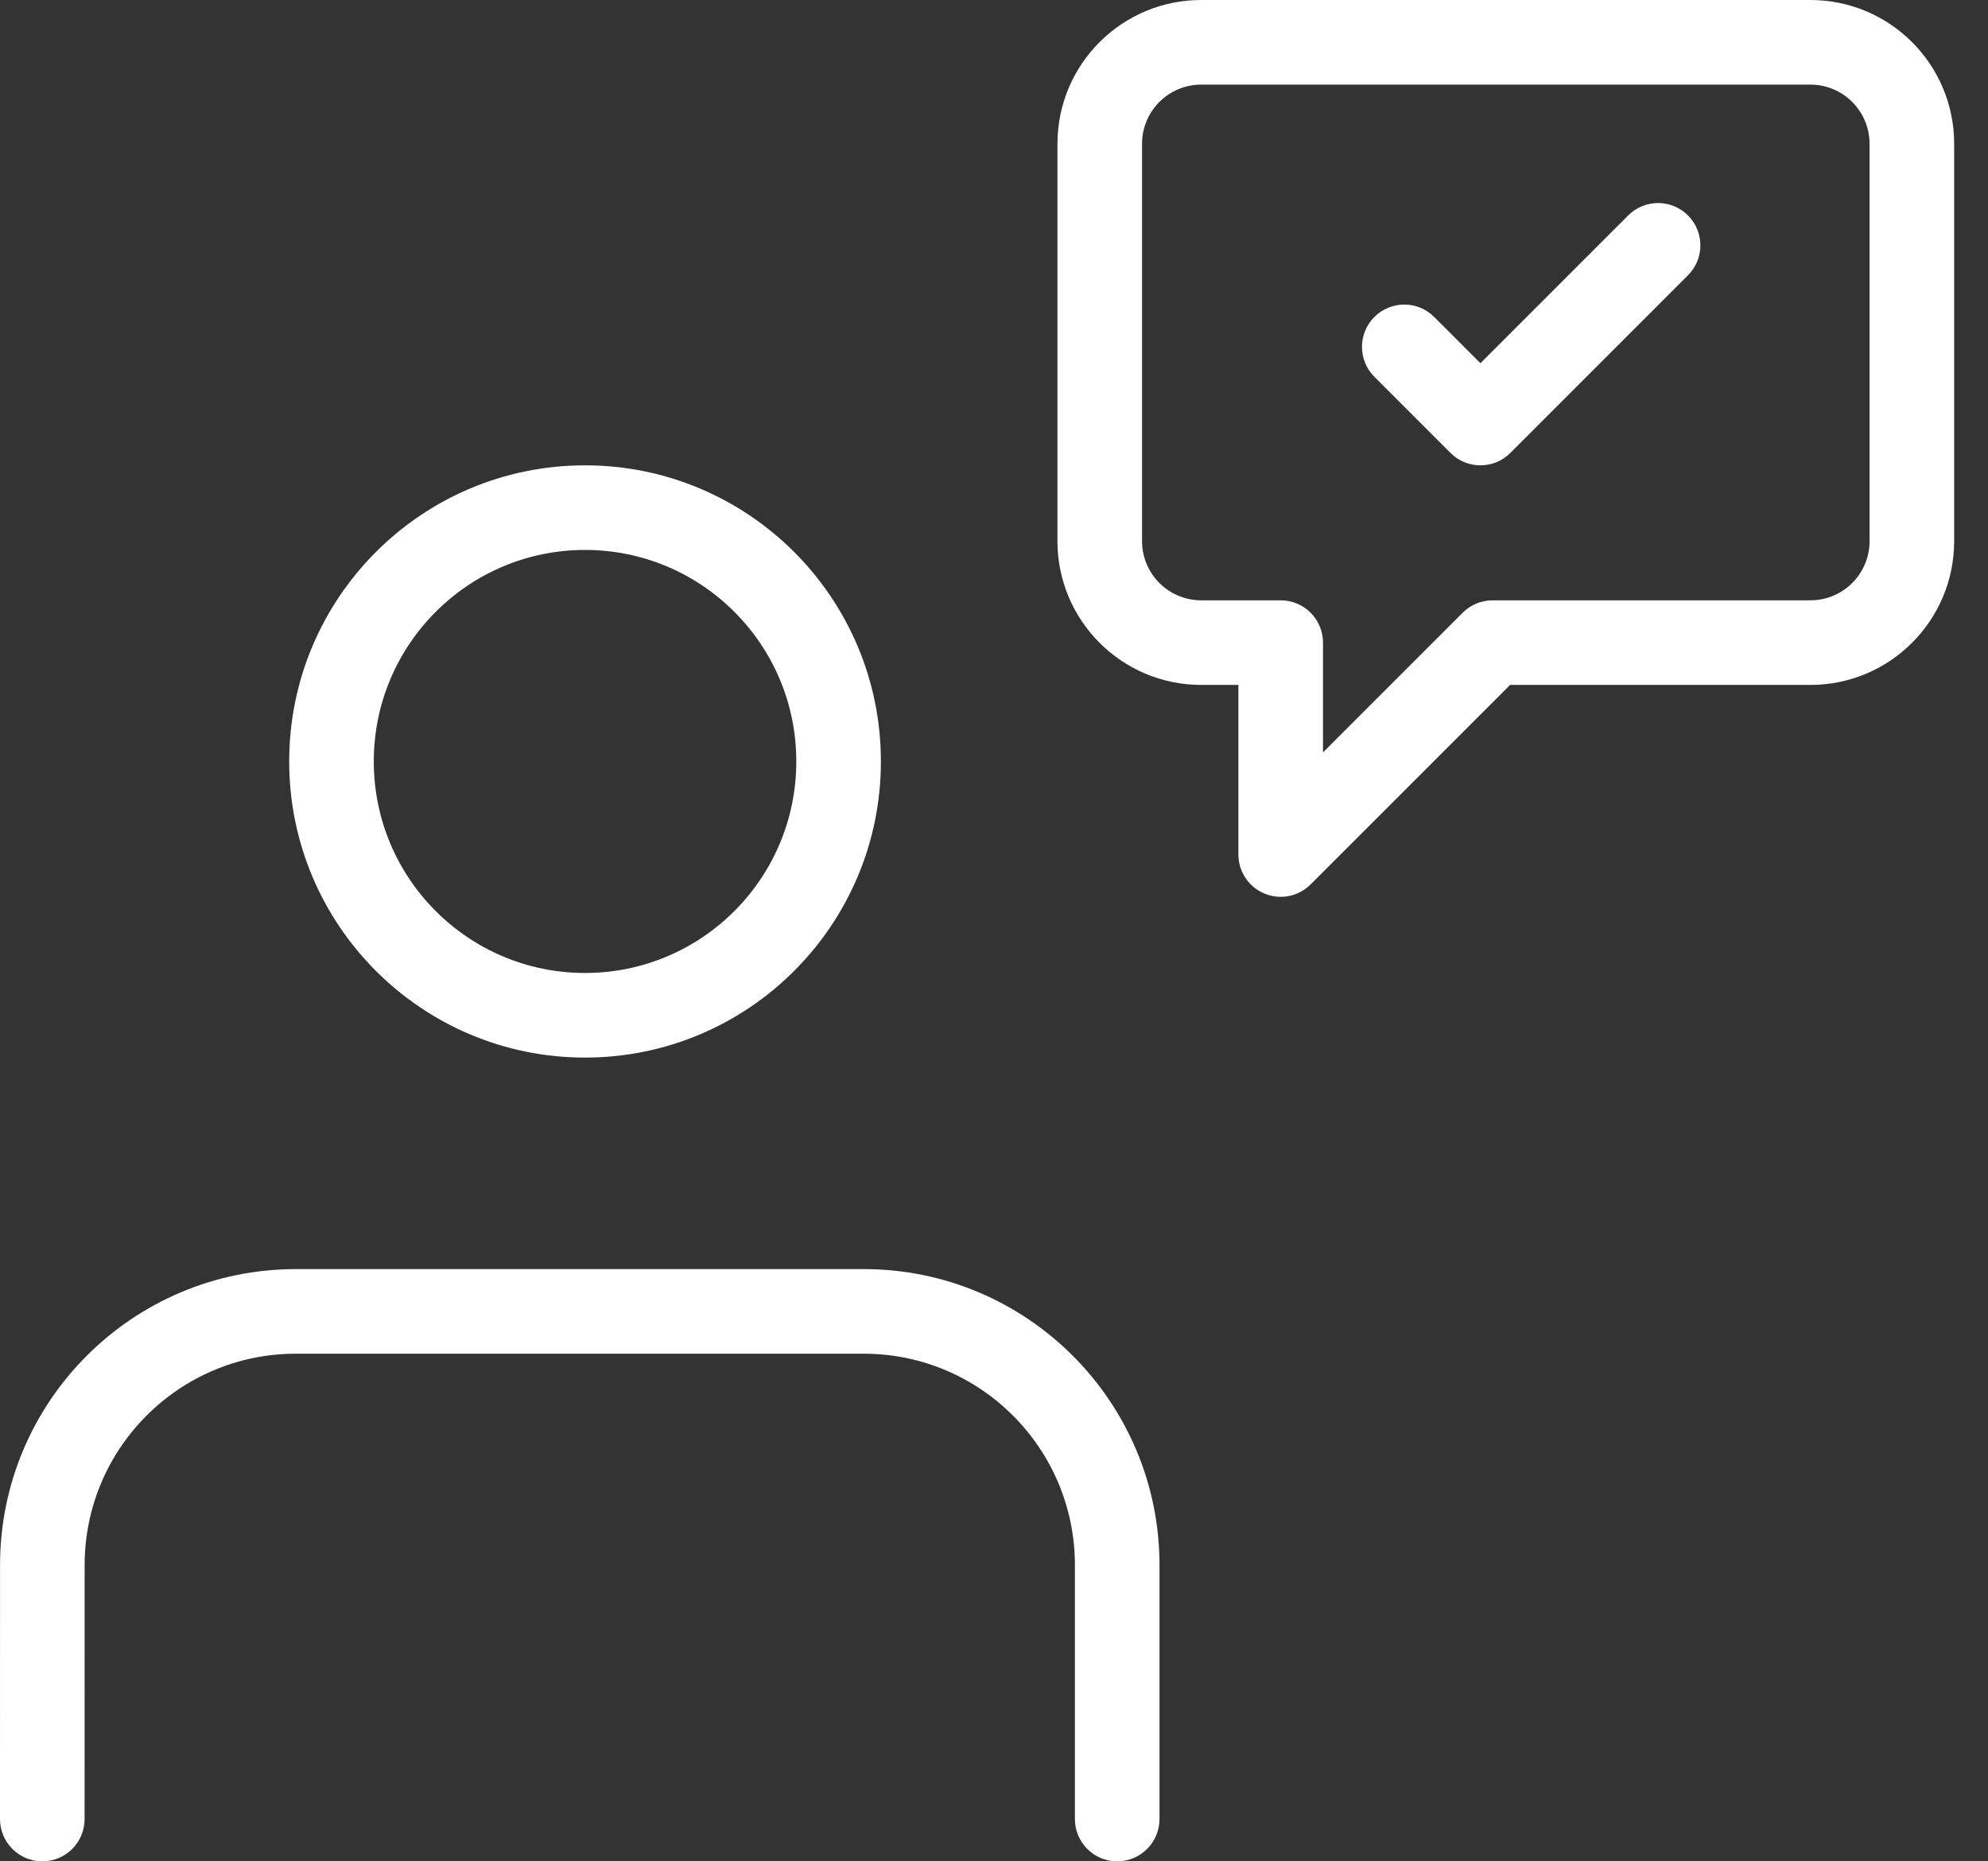
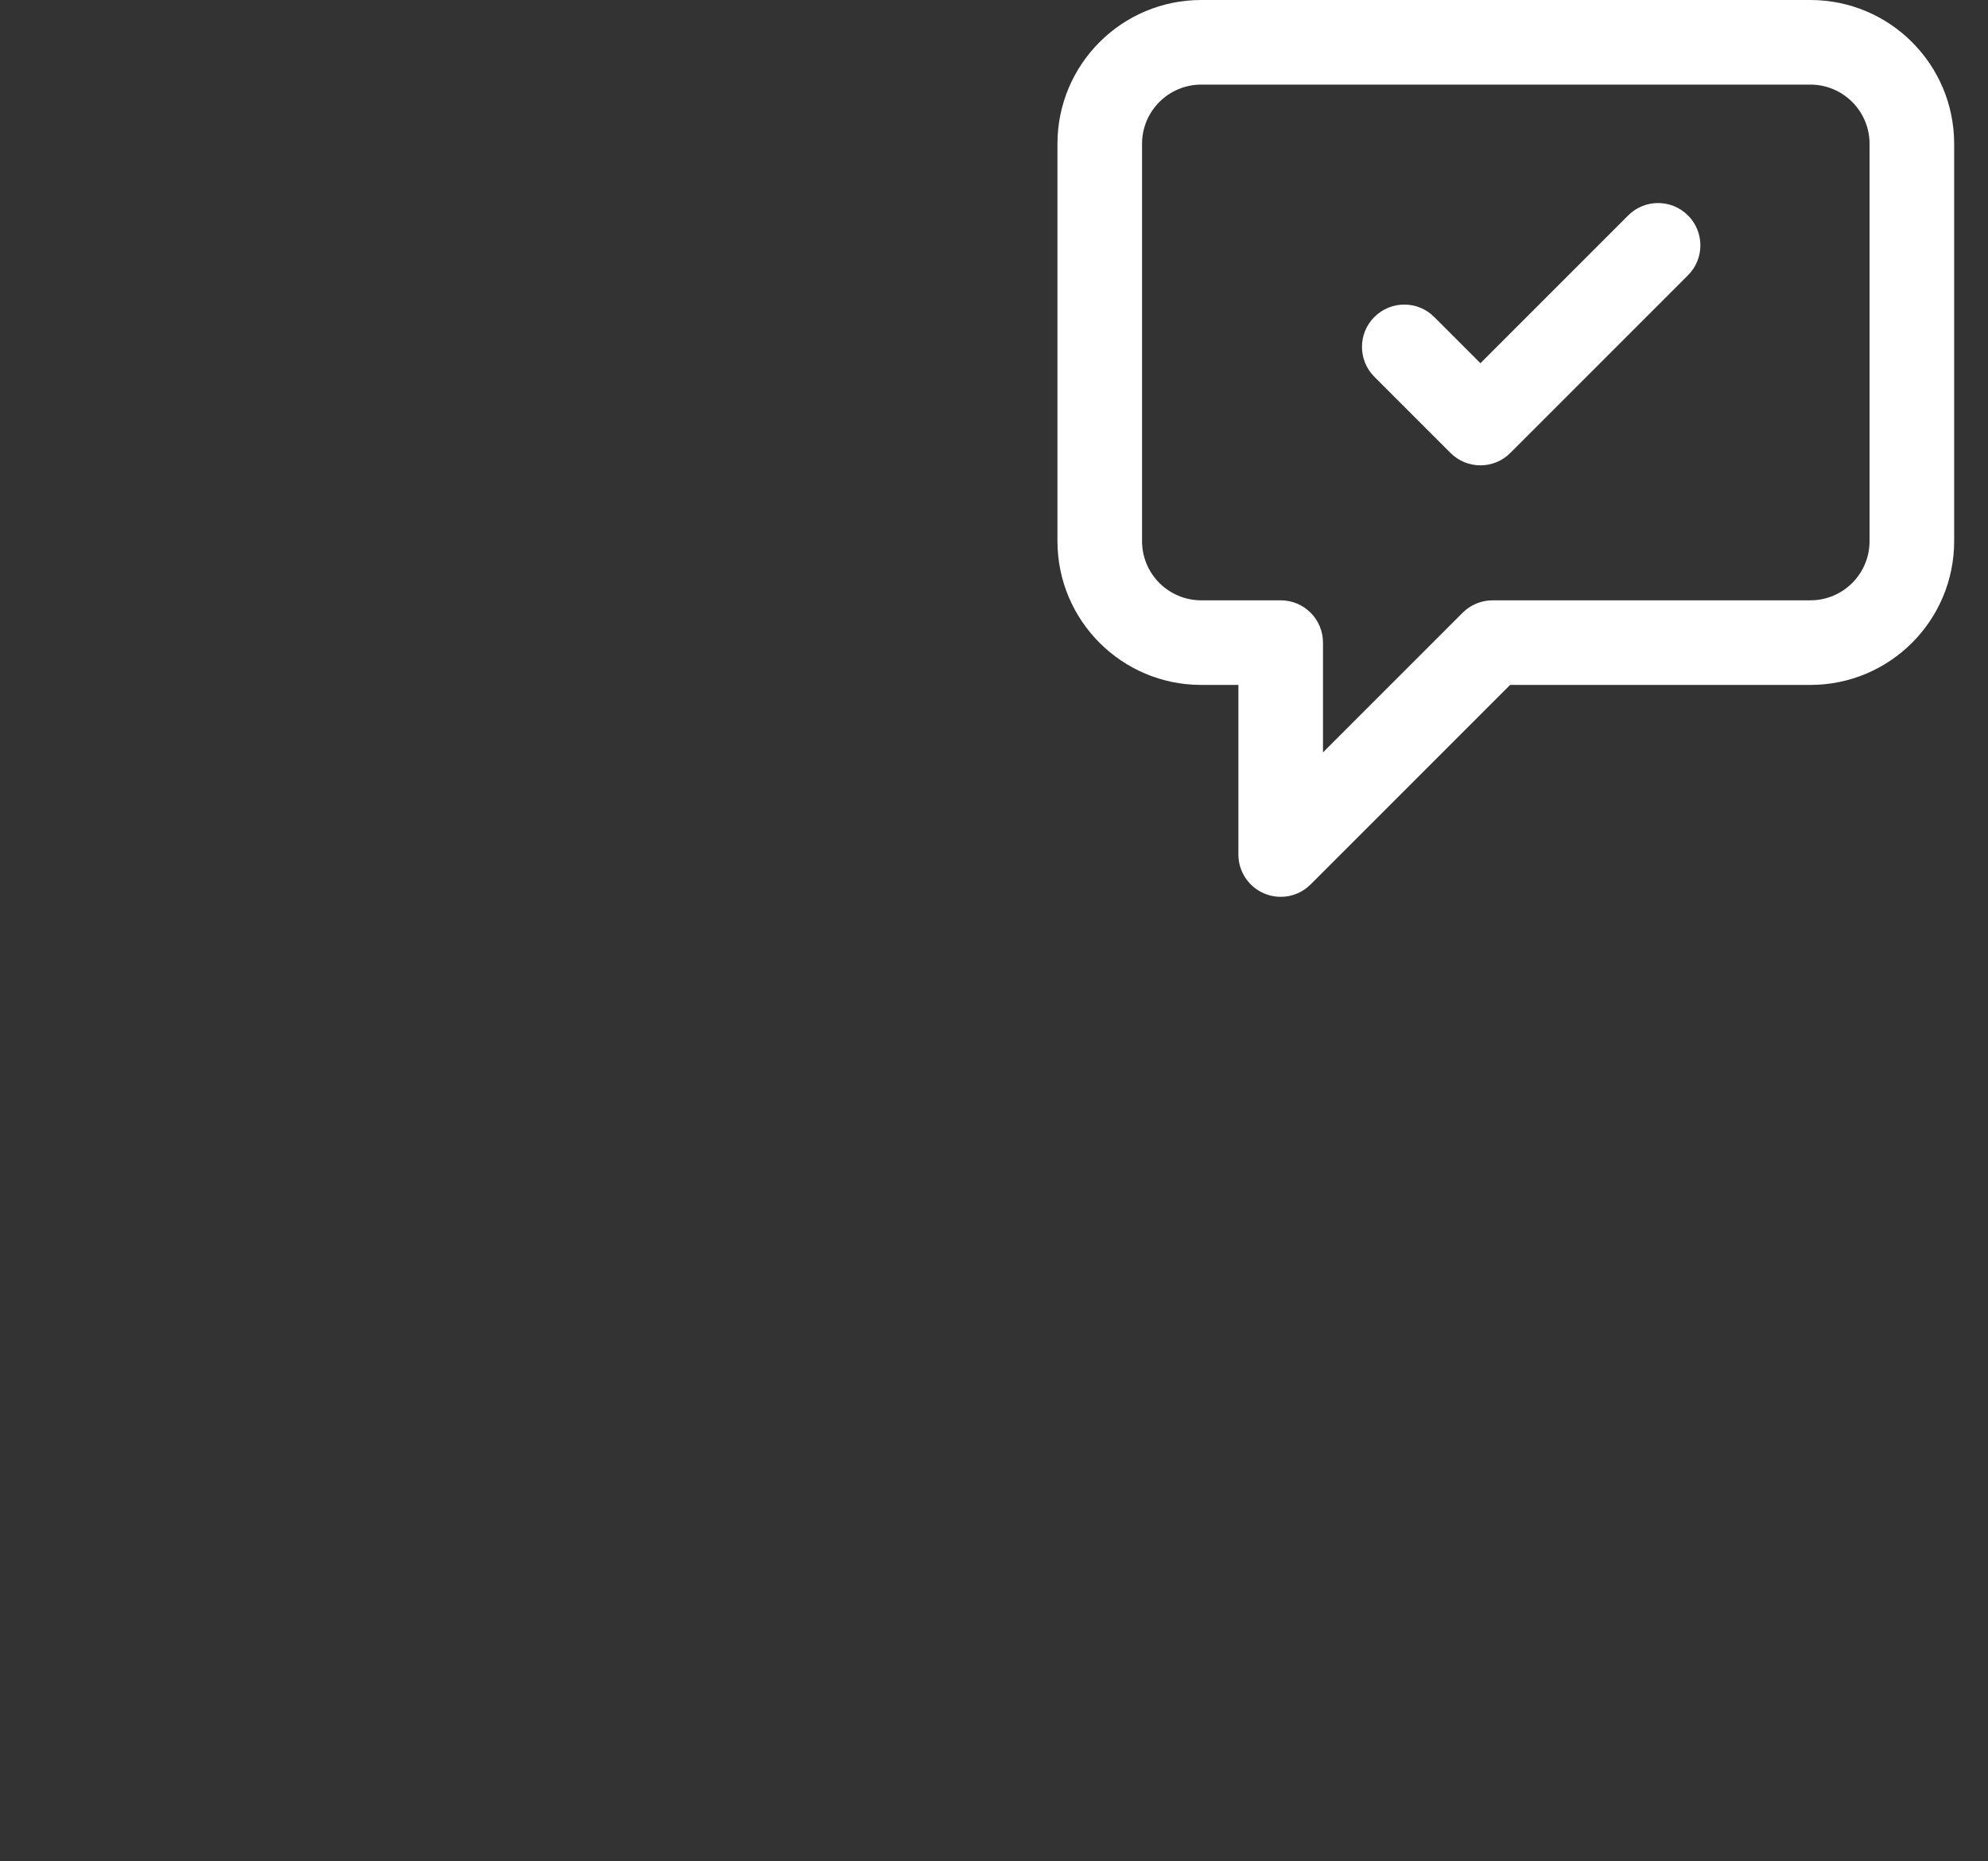
<svg xmlns="http://www.w3.org/2000/svg" width="47" height="44" viewBox="0 0 47 44" fill="none">
  <rect x="0" y="0" width="47" height="44" fill="#333333" stroke="none" />
-   <path fill-rule="evenodd" clip-rule="evenodd" d="M13.831 13C11.074 13 8.837 15.238 8.837 18C8.837 20.762 11.074 23 13.831 23C16.589 23 18.826 20.762 18.826 18C18.826 15.238 16.589 13 13.831 13ZM6.837 18C6.837 14.135 9.967 11 13.831 11C17.695 11 20.826 14.135 20.826 18C20.826 21.865 17.695 25 13.831 25C9.967 25 6.837 21.865 6.837 18ZM0.001 36.999C0.001 33.134 3.132 30 6.995 30H20.419C24.283 30 27.413 33.135 27.413 37L27.413 43C27.412 43.552 26.965 44 26.412 44C25.86 44 25.412 43.552 25.413 43L25.413 37C25.413 34.238 23.176 32 20.419 32H6.995C4.238 32 2.001 34.237 2.001 36.999L2 43C2 43.552 1.552 44 1 44C0.448 44 -6.19824e-05 43.552 6.43699e-09 43L0.001 36.999Z" fill="white" />
  <path fill-rule="evenodd" clip-rule="evenodd" d="M28.4 2C27.627 2 27 2.627 27 3.4V12.791C27 13.565 27.627 14.191 28.4 14.191H30.278C30.831 14.191 31.278 14.639 31.278 15.191V17.786L34.58 14.484C34.767 14.297 35.022 14.191 35.287 14.191H42.8C43.573 14.191 44.2 13.565 44.2 12.791V3.4C44.2 2.627 43.573 2 42.8 2H28.4ZM25 3.4C25 1.522 26.522 0 28.4 0H42.8C44.678 0 46.2 1.522 46.2 3.4V12.791C46.2 14.669 44.678 16.191 42.8 16.191H35.701L30.985 20.907C30.699 21.193 30.269 21.279 29.896 21.124C29.522 20.969 29.278 20.605 29.278 20.2V16.191H28.4C26.522 16.191 25 14.669 25 12.791V3.4ZM39.907 5.093C40.298 5.483 40.298 6.117 39.907 6.507L35.707 10.707C35.317 11.098 34.683 11.098 34.293 10.707L32.493 8.907C32.102 8.517 32.102 7.883 32.493 7.493C32.883 7.102 33.517 7.102 33.907 7.493L35 8.586L38.493 5.093C38.883 4.702 39.517 4.702 39.907 5.093Z" fill="white" />
</svg>